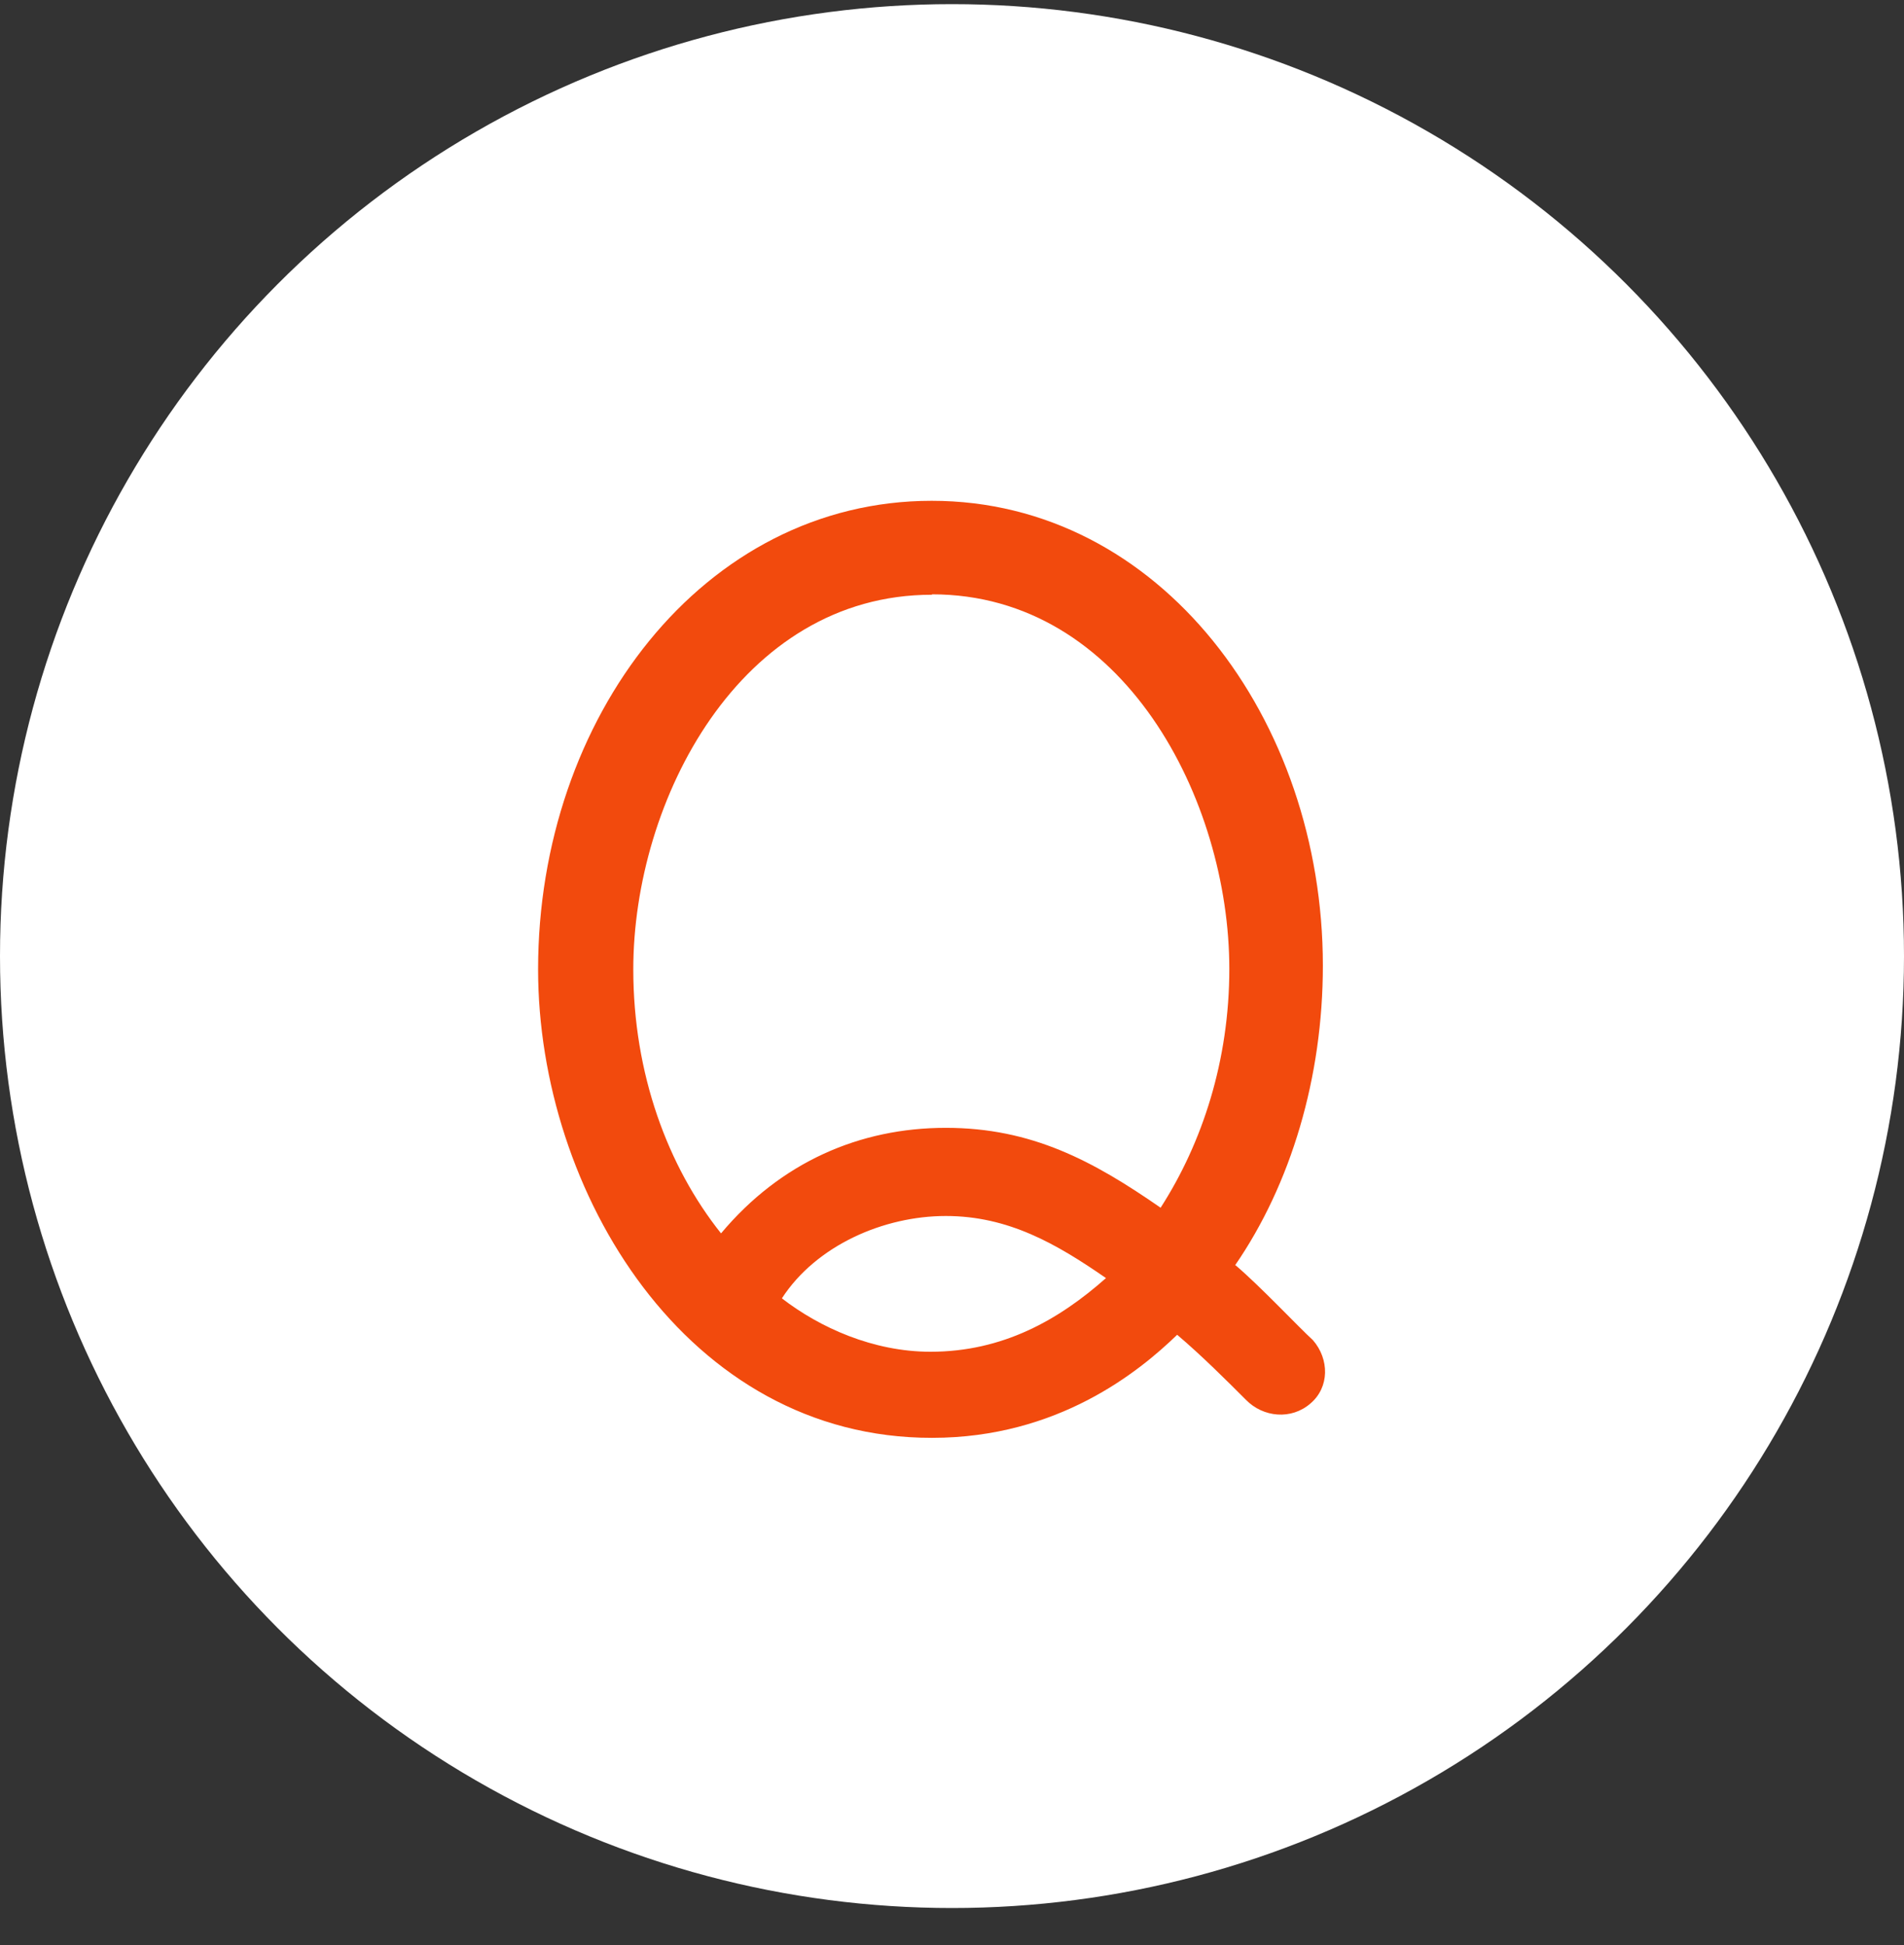
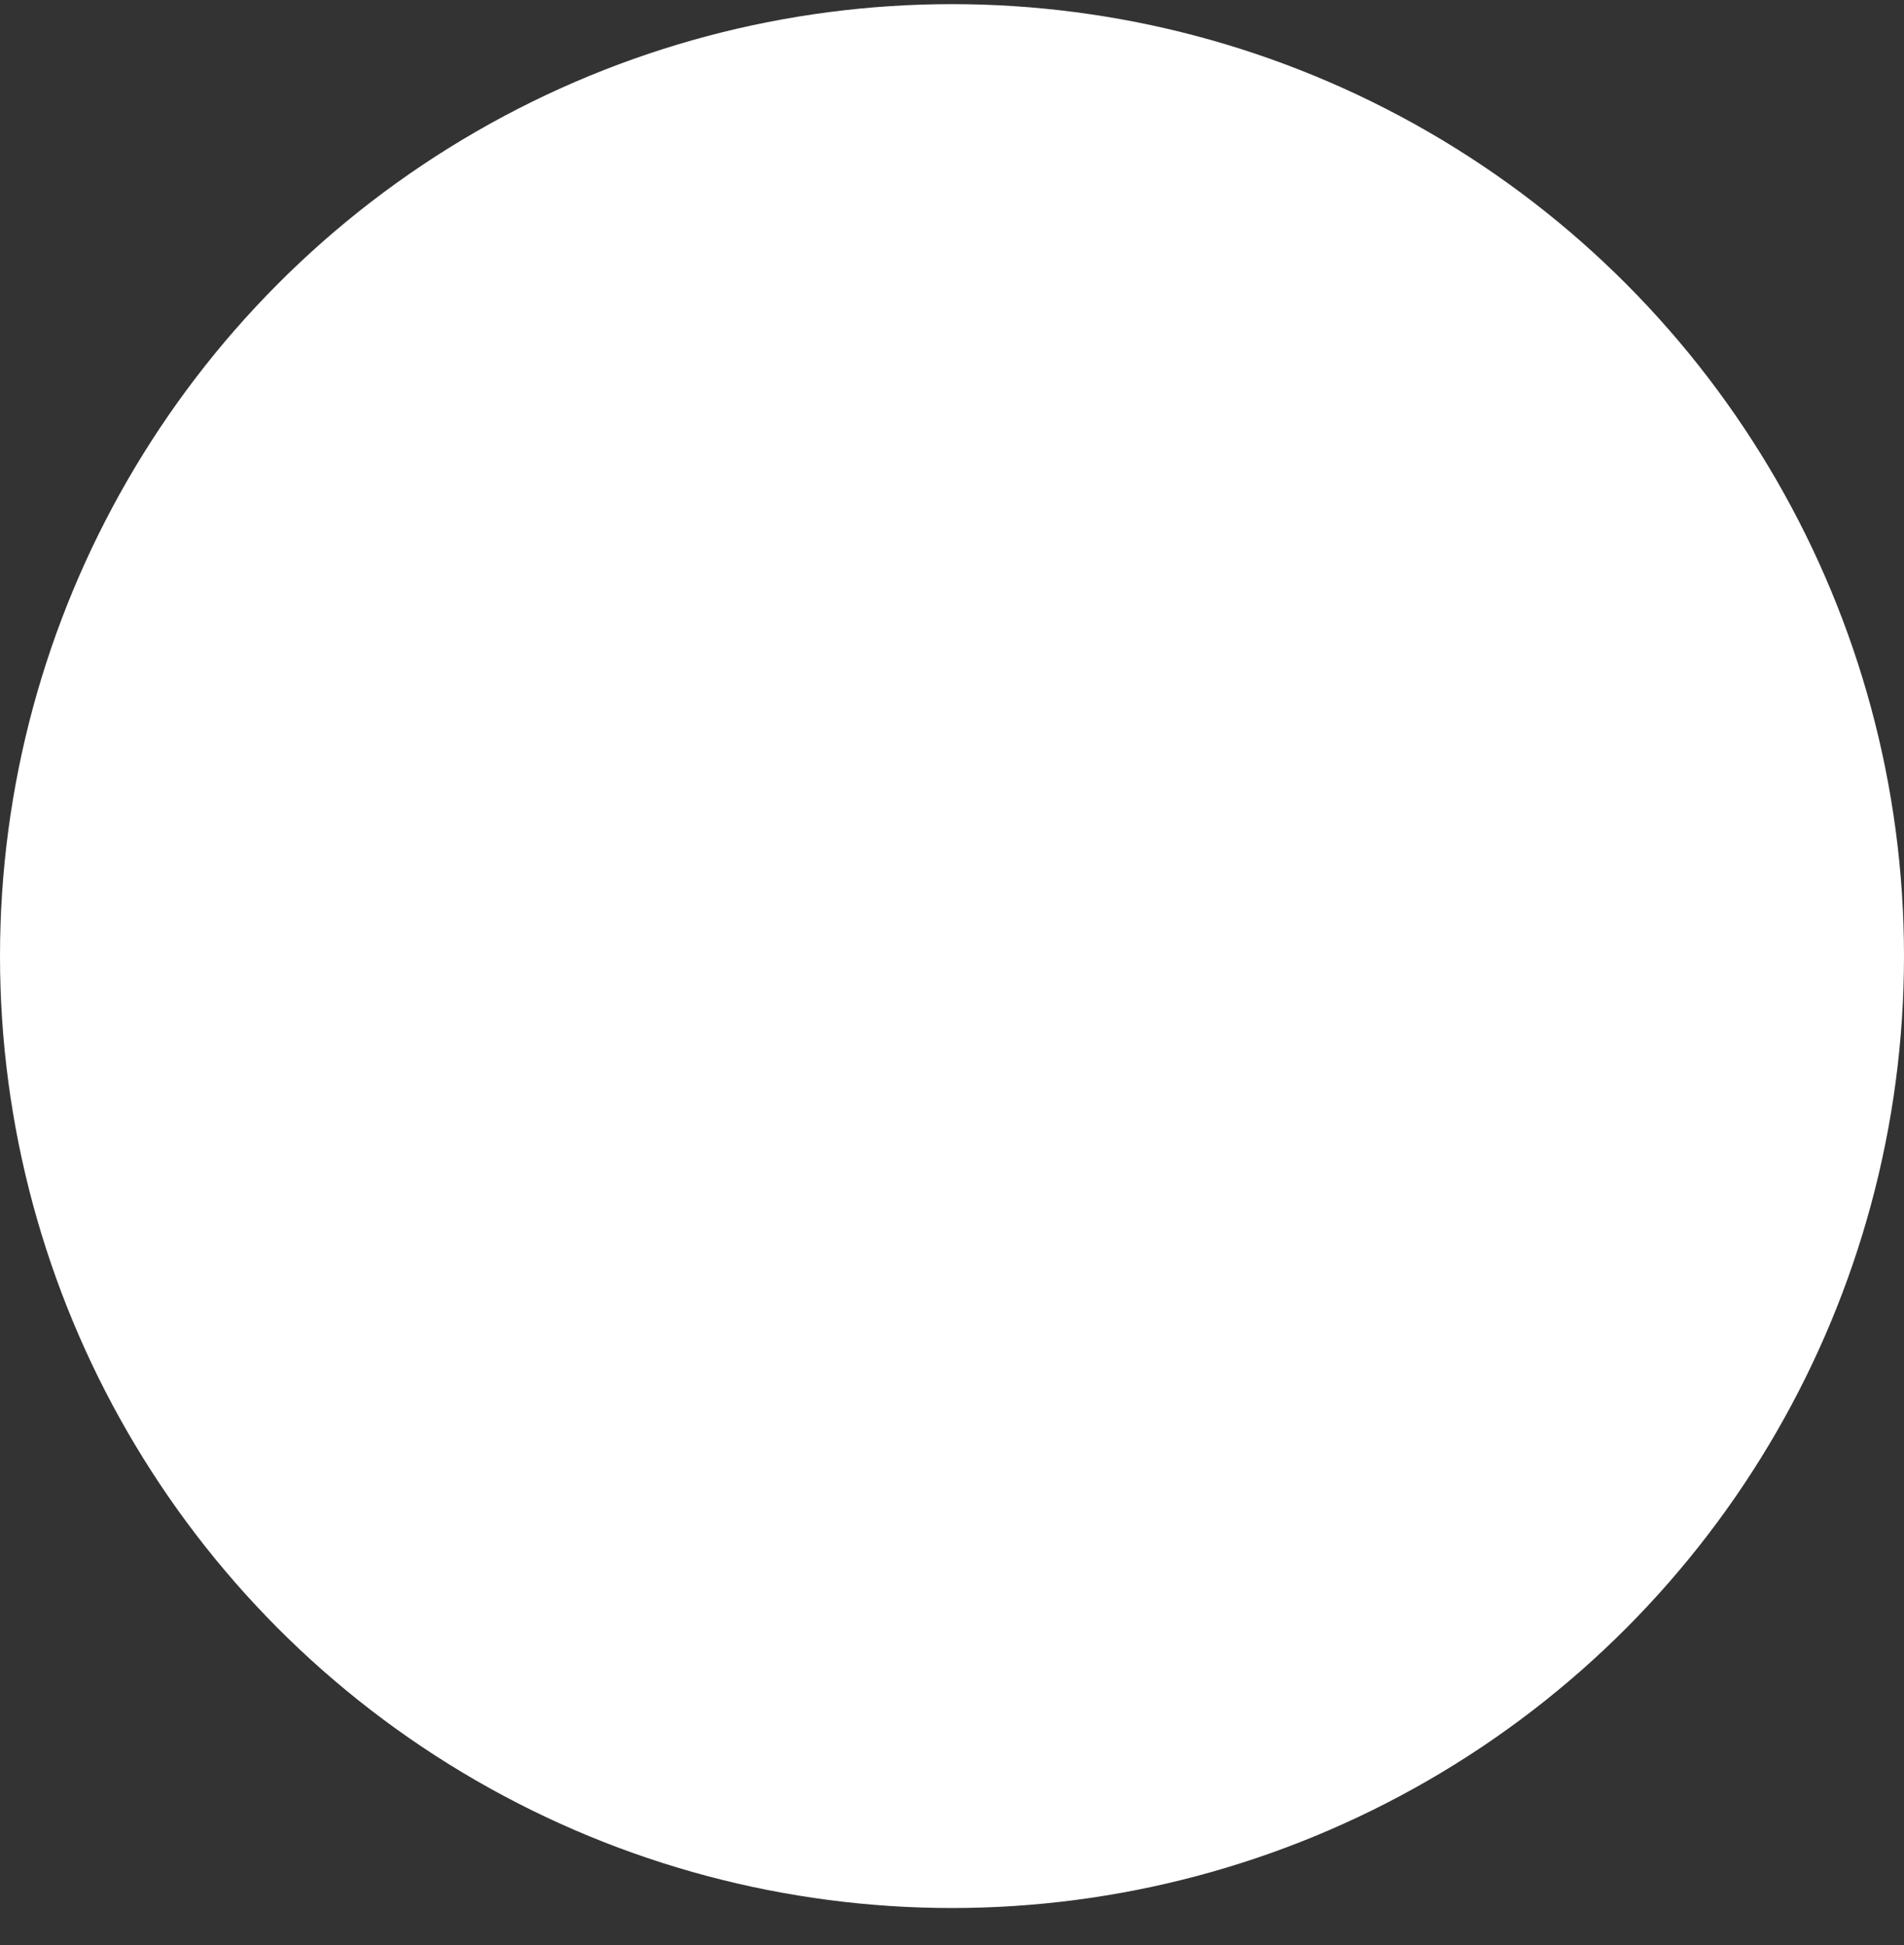
<svg xmlns="http://www.w3.org/2000/svg" width="46" height="47" viewBox="0 0 46 47" fill="none">
  <rect x="0" y="0" width="46" height="47" fill="#333333" stroke="none" />
  <circle cx="23" cy="23.1" r="23" fill="white" />
  <g clip-path="url(#clip0_401_170)">
-     <path d="M29.85 30.57C30.43 31.06 31.38 32.07 31.72 32.38C32.12 32.84 32.12 33.52 31.66 33.91C31.2 34.31 30.52 34.25 30.1 33.82C29.64 33.36 29.03 32.75 28.44 32.25C27.52 33.14 25.56 34.74 22.52 34.74C16.59 34.75 13 28.79 13 23.42C13 17.35 16.99 12.1 22.51 12.1C28.03 12.1 31.96 17.38 31.96 23.33C31.96 26.03 31.19 28.61 29.84 30.57H29.85ZM22.51 14.37C17.88 14.37 15.3 19.34 15.3 23.42C15.3 25.94 16.13 28.18 17.42 29.8C18.86 28.08 20.77 27.25 22.85 27.25C24.93 27.25 26.41 28.05 28.04 29.18C29.05 27.61 29.7 25.62 29.7 23.41C29.7 19.33 27.15 14.36 22.52 14.36L22.51 14.37ZM22.85 29.38C21.35 29.38 19.72 30.09 18.89 31.37C19.81 32.08 21.1 32.66 22.48 32.66C24.23 32.66 25.58 31.89 26.72 30.88C25.52 30.05 24.36 29.38 22.85 29.38Z" fill="#F24A0D" />
-   </g>
+     </g>
  <defs>
    <clipPath id="clip0_401_170">
-       <rect width="19.01" height="22.65" fill="white" transform="translate(13 12.1)" />
-     </clipPath>
+       </clipPath>
  </defs>
</svg>